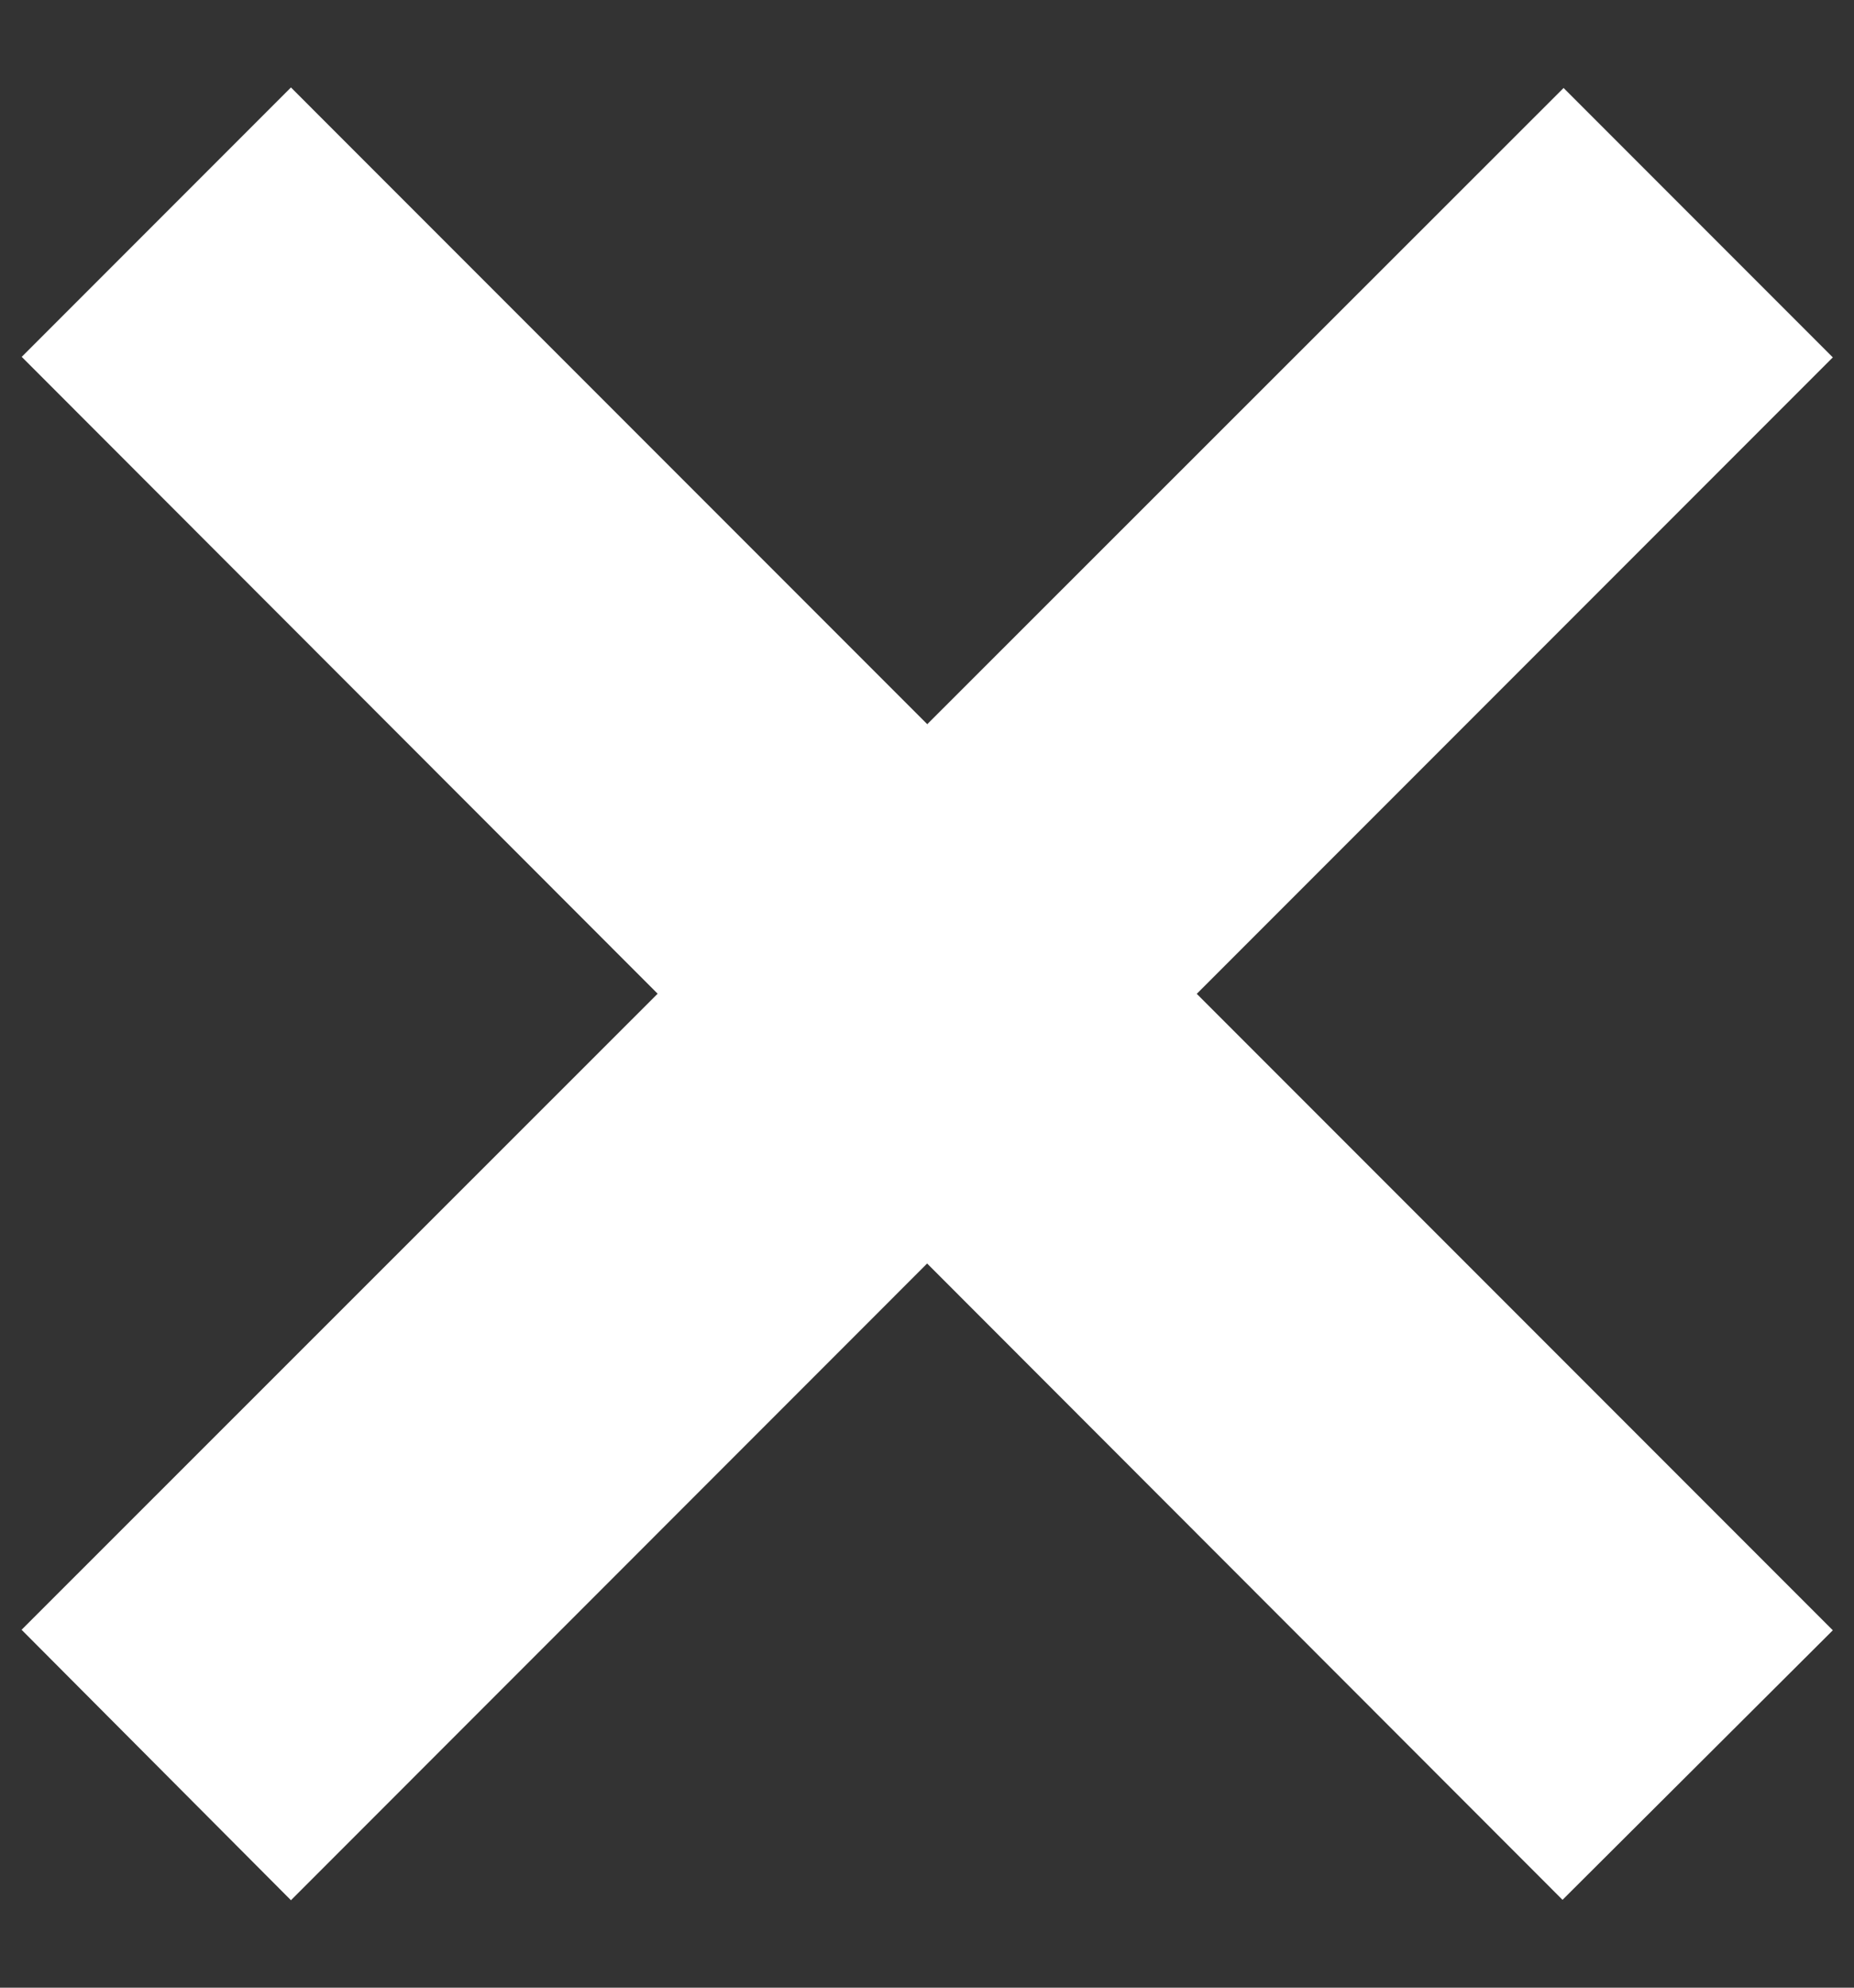
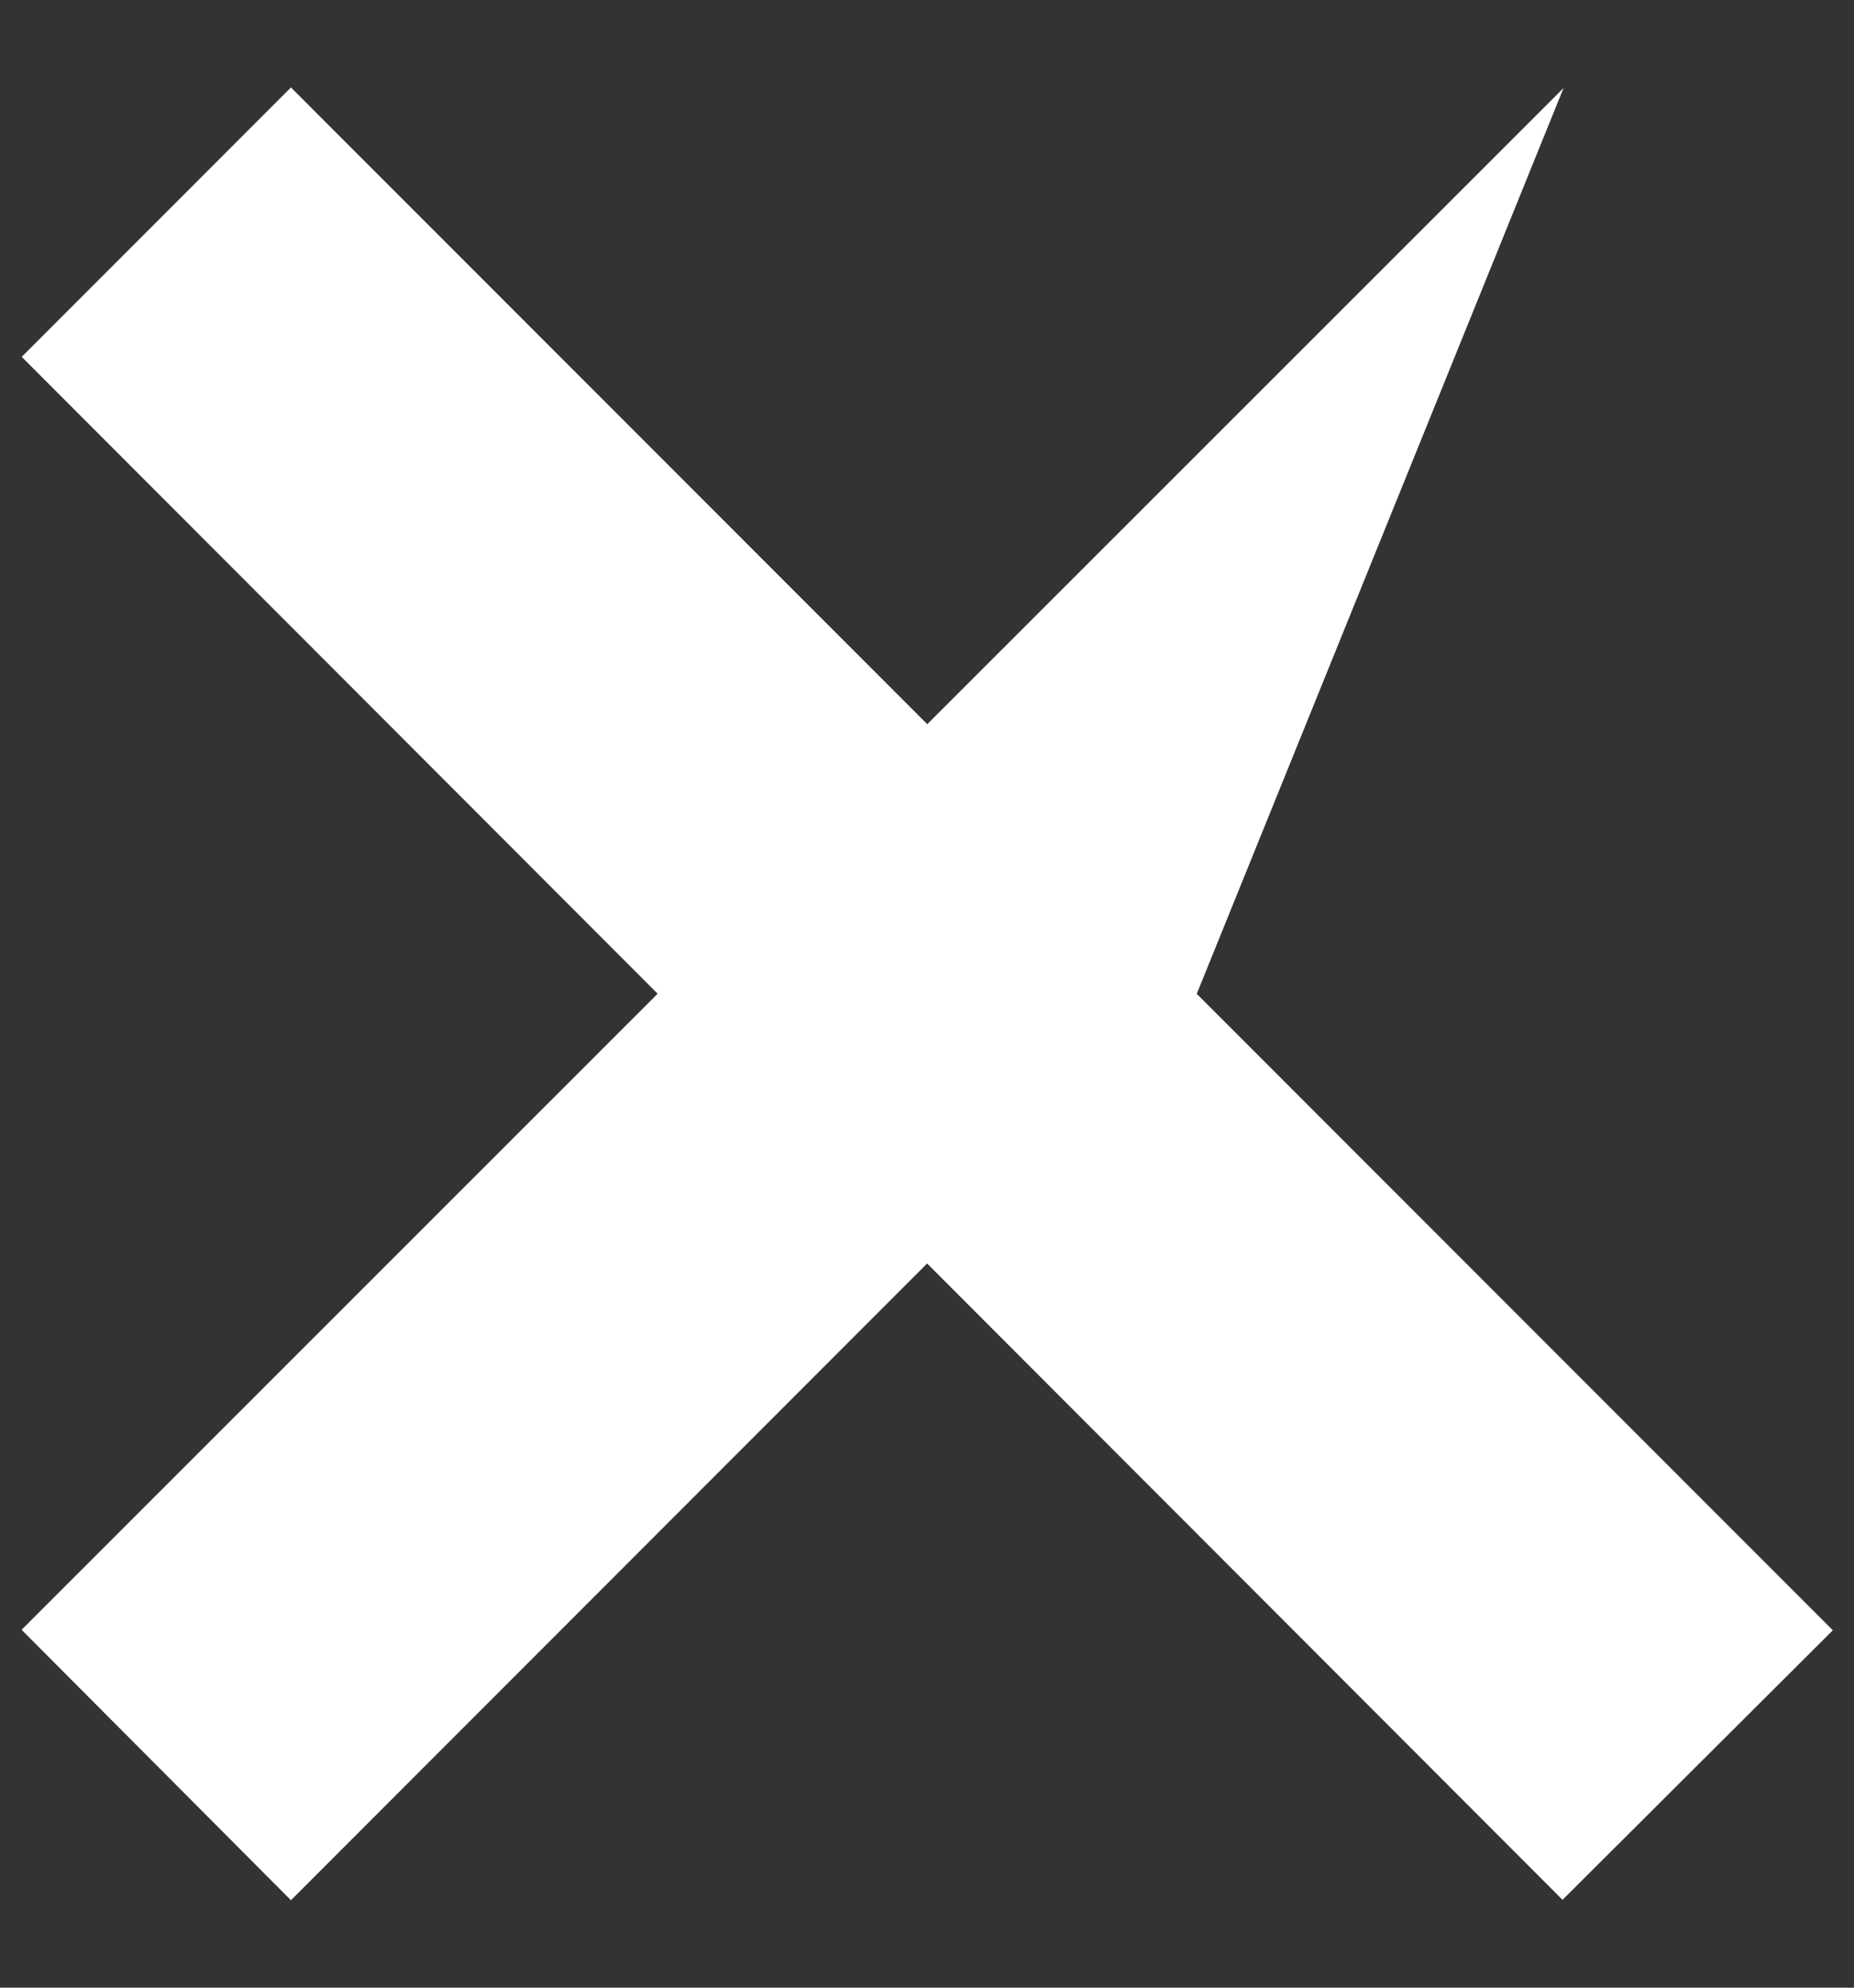
<svg xmlns="http://www.w3.org/2000/svg" width="14px" height="15px" viewBox="0 0 14 15" version="1.1">
  <rect x="0" y="0" width="14" height="15" fill="#333333" stroke="none" />
  <title>White X</title>
  <g id="Website" stroke="none" stroke-width="1" fill="none" fill-rule="evenodd">
    <g id="Integrations-pop-up" transform="translate(-1333, -42)" fill="#FFFFFF">
      <g id="Group-8" transform="translate(1331, 37)">
        <g id="White-X" transform="translate(0, 3.5)">
-           <path d="M4.197,2.16 L9.002,6.965 L13.807,2.164 L15.84,4.197 L11.037,9 L15.84,13.803 L13.799,15.837 L9.001,11.035 L4.197,15.84 L2.163,13.799 L6.966,8.999 L2.164,4.193 L4.197,2.16 Z" id="Combined-Shape" />
+           <path d="M4.197,2.16 L9.002,6.965 L13.807,2.164 L11.037,9 L15.84,13.803 L13.799,15.837 L9.001,11.035 L4.197,15.84 L2.163,13.799 L6.966,8.999 L2.164,4.193 L4.197,2.16 Z" id="Combined-Shape" />
        </g>
      </g>
    </g>
  </g>
</svg>